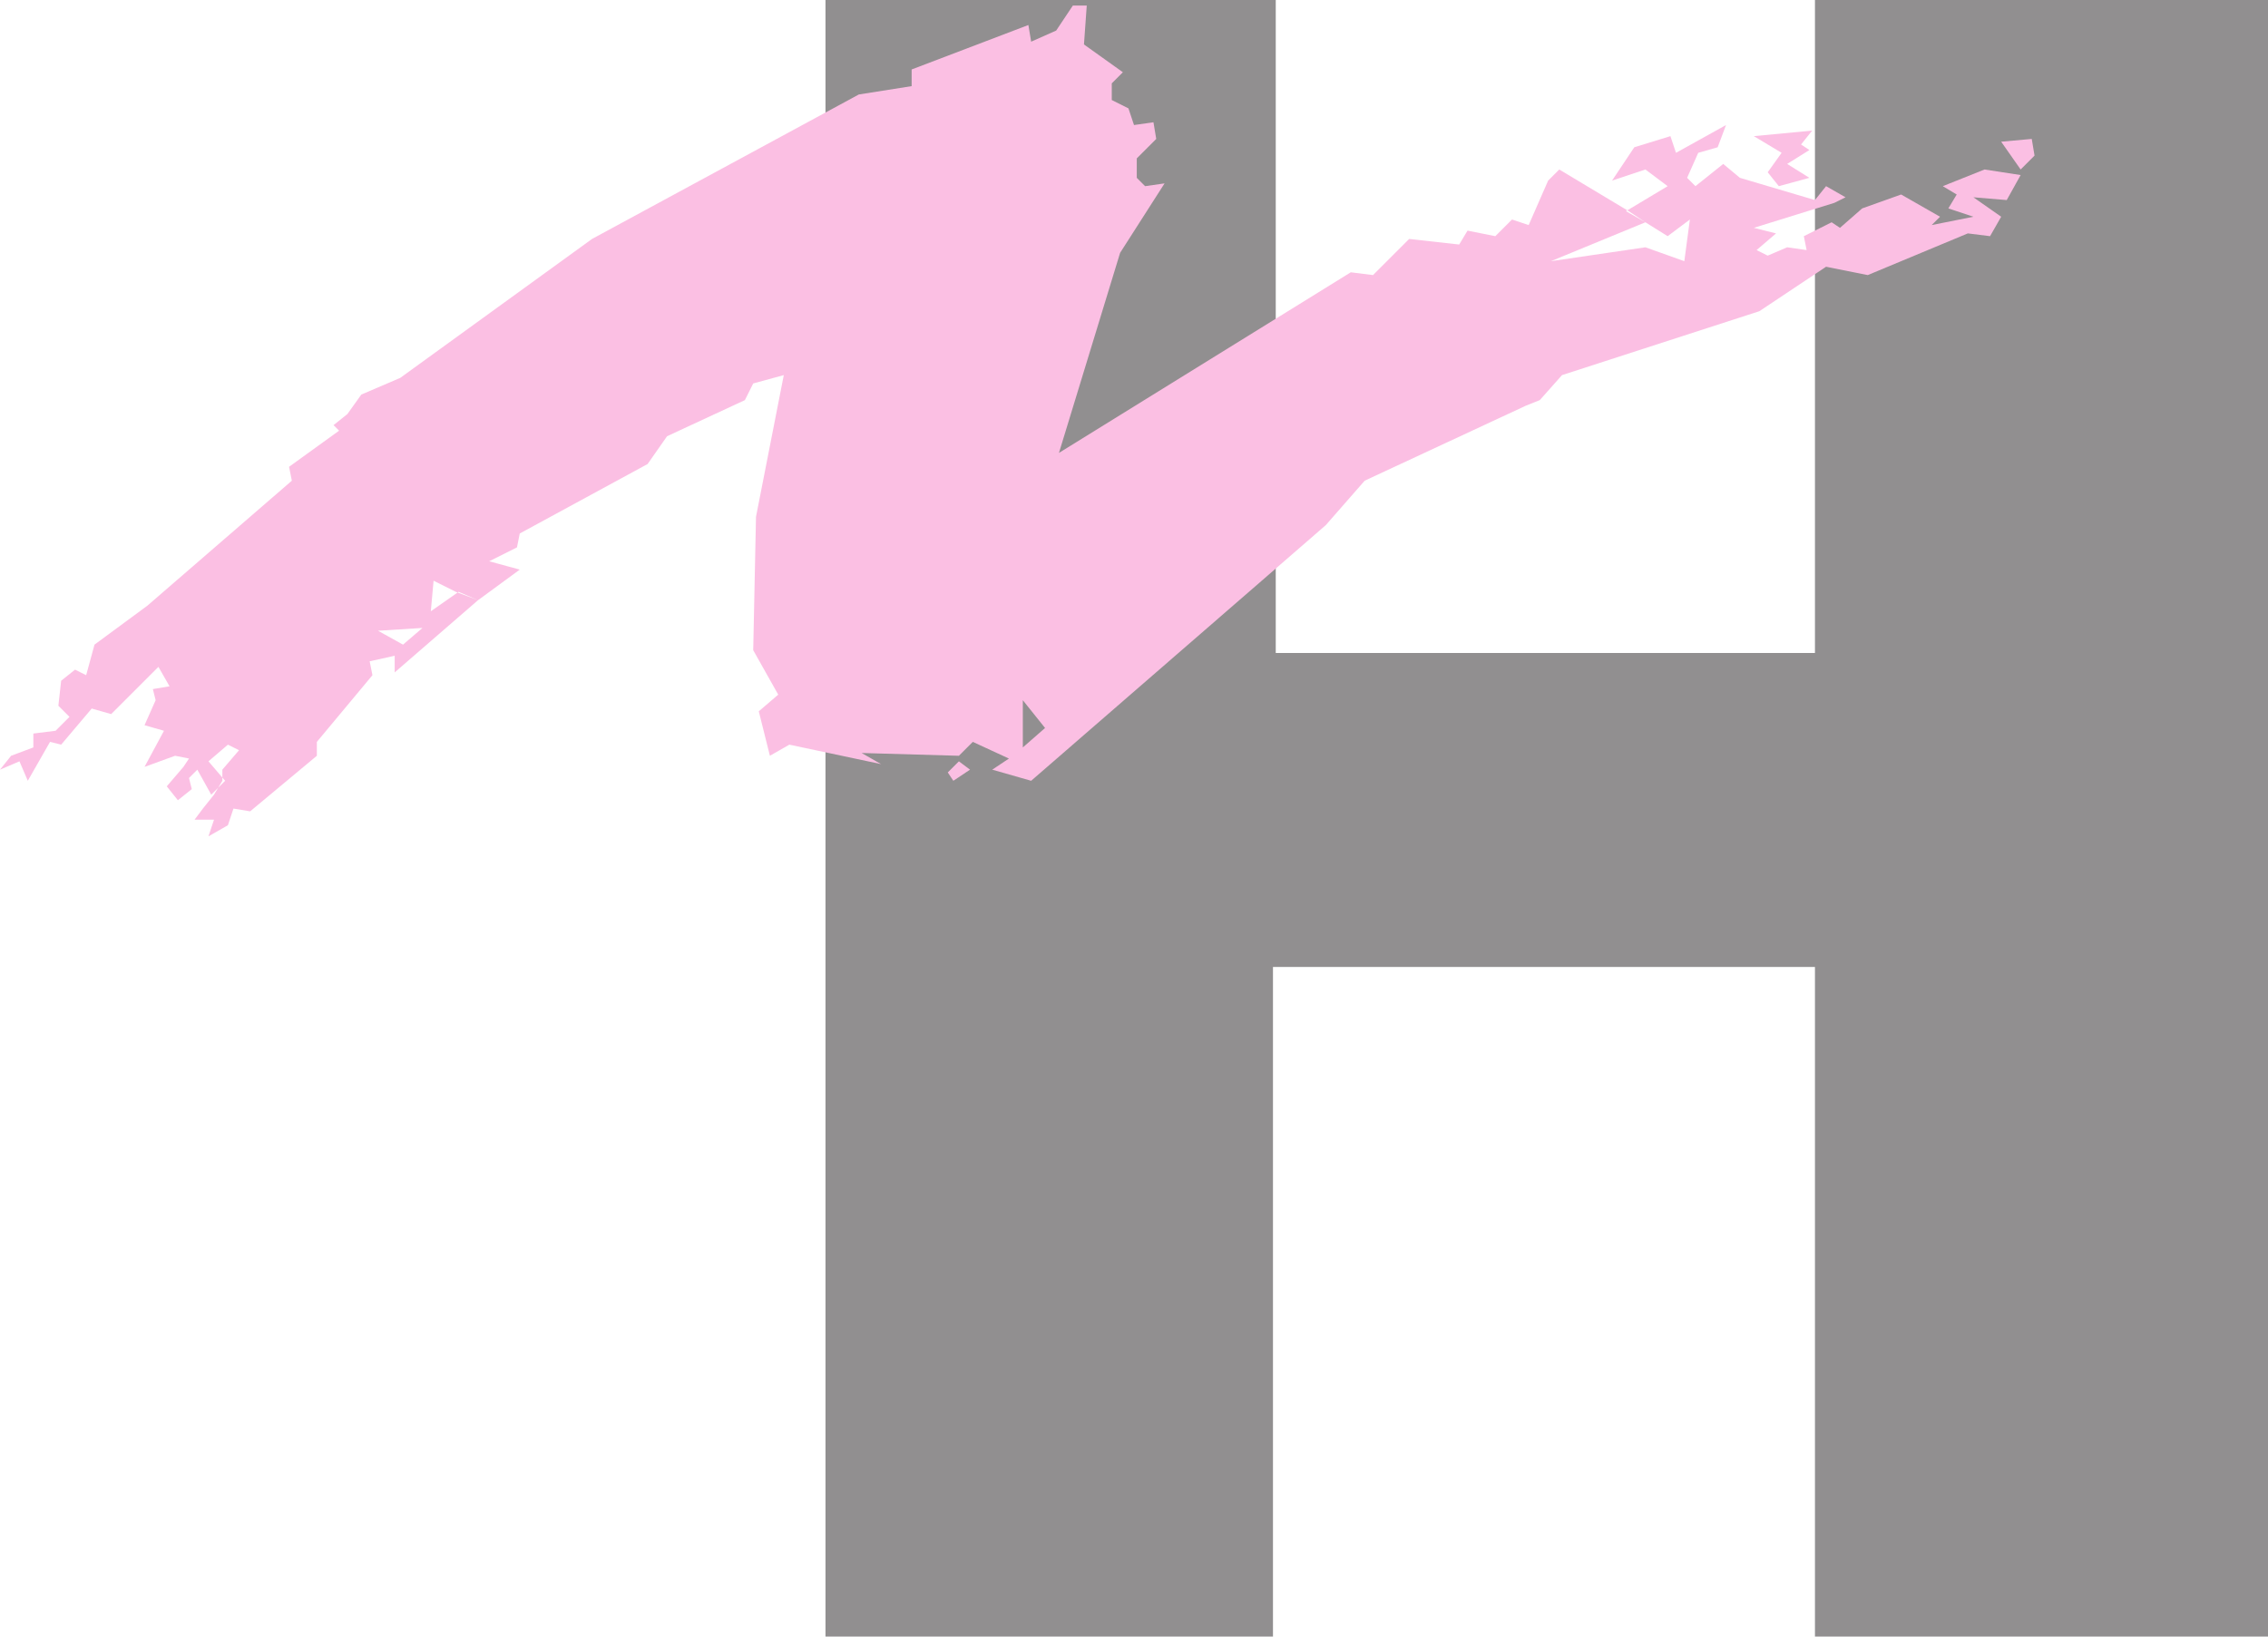
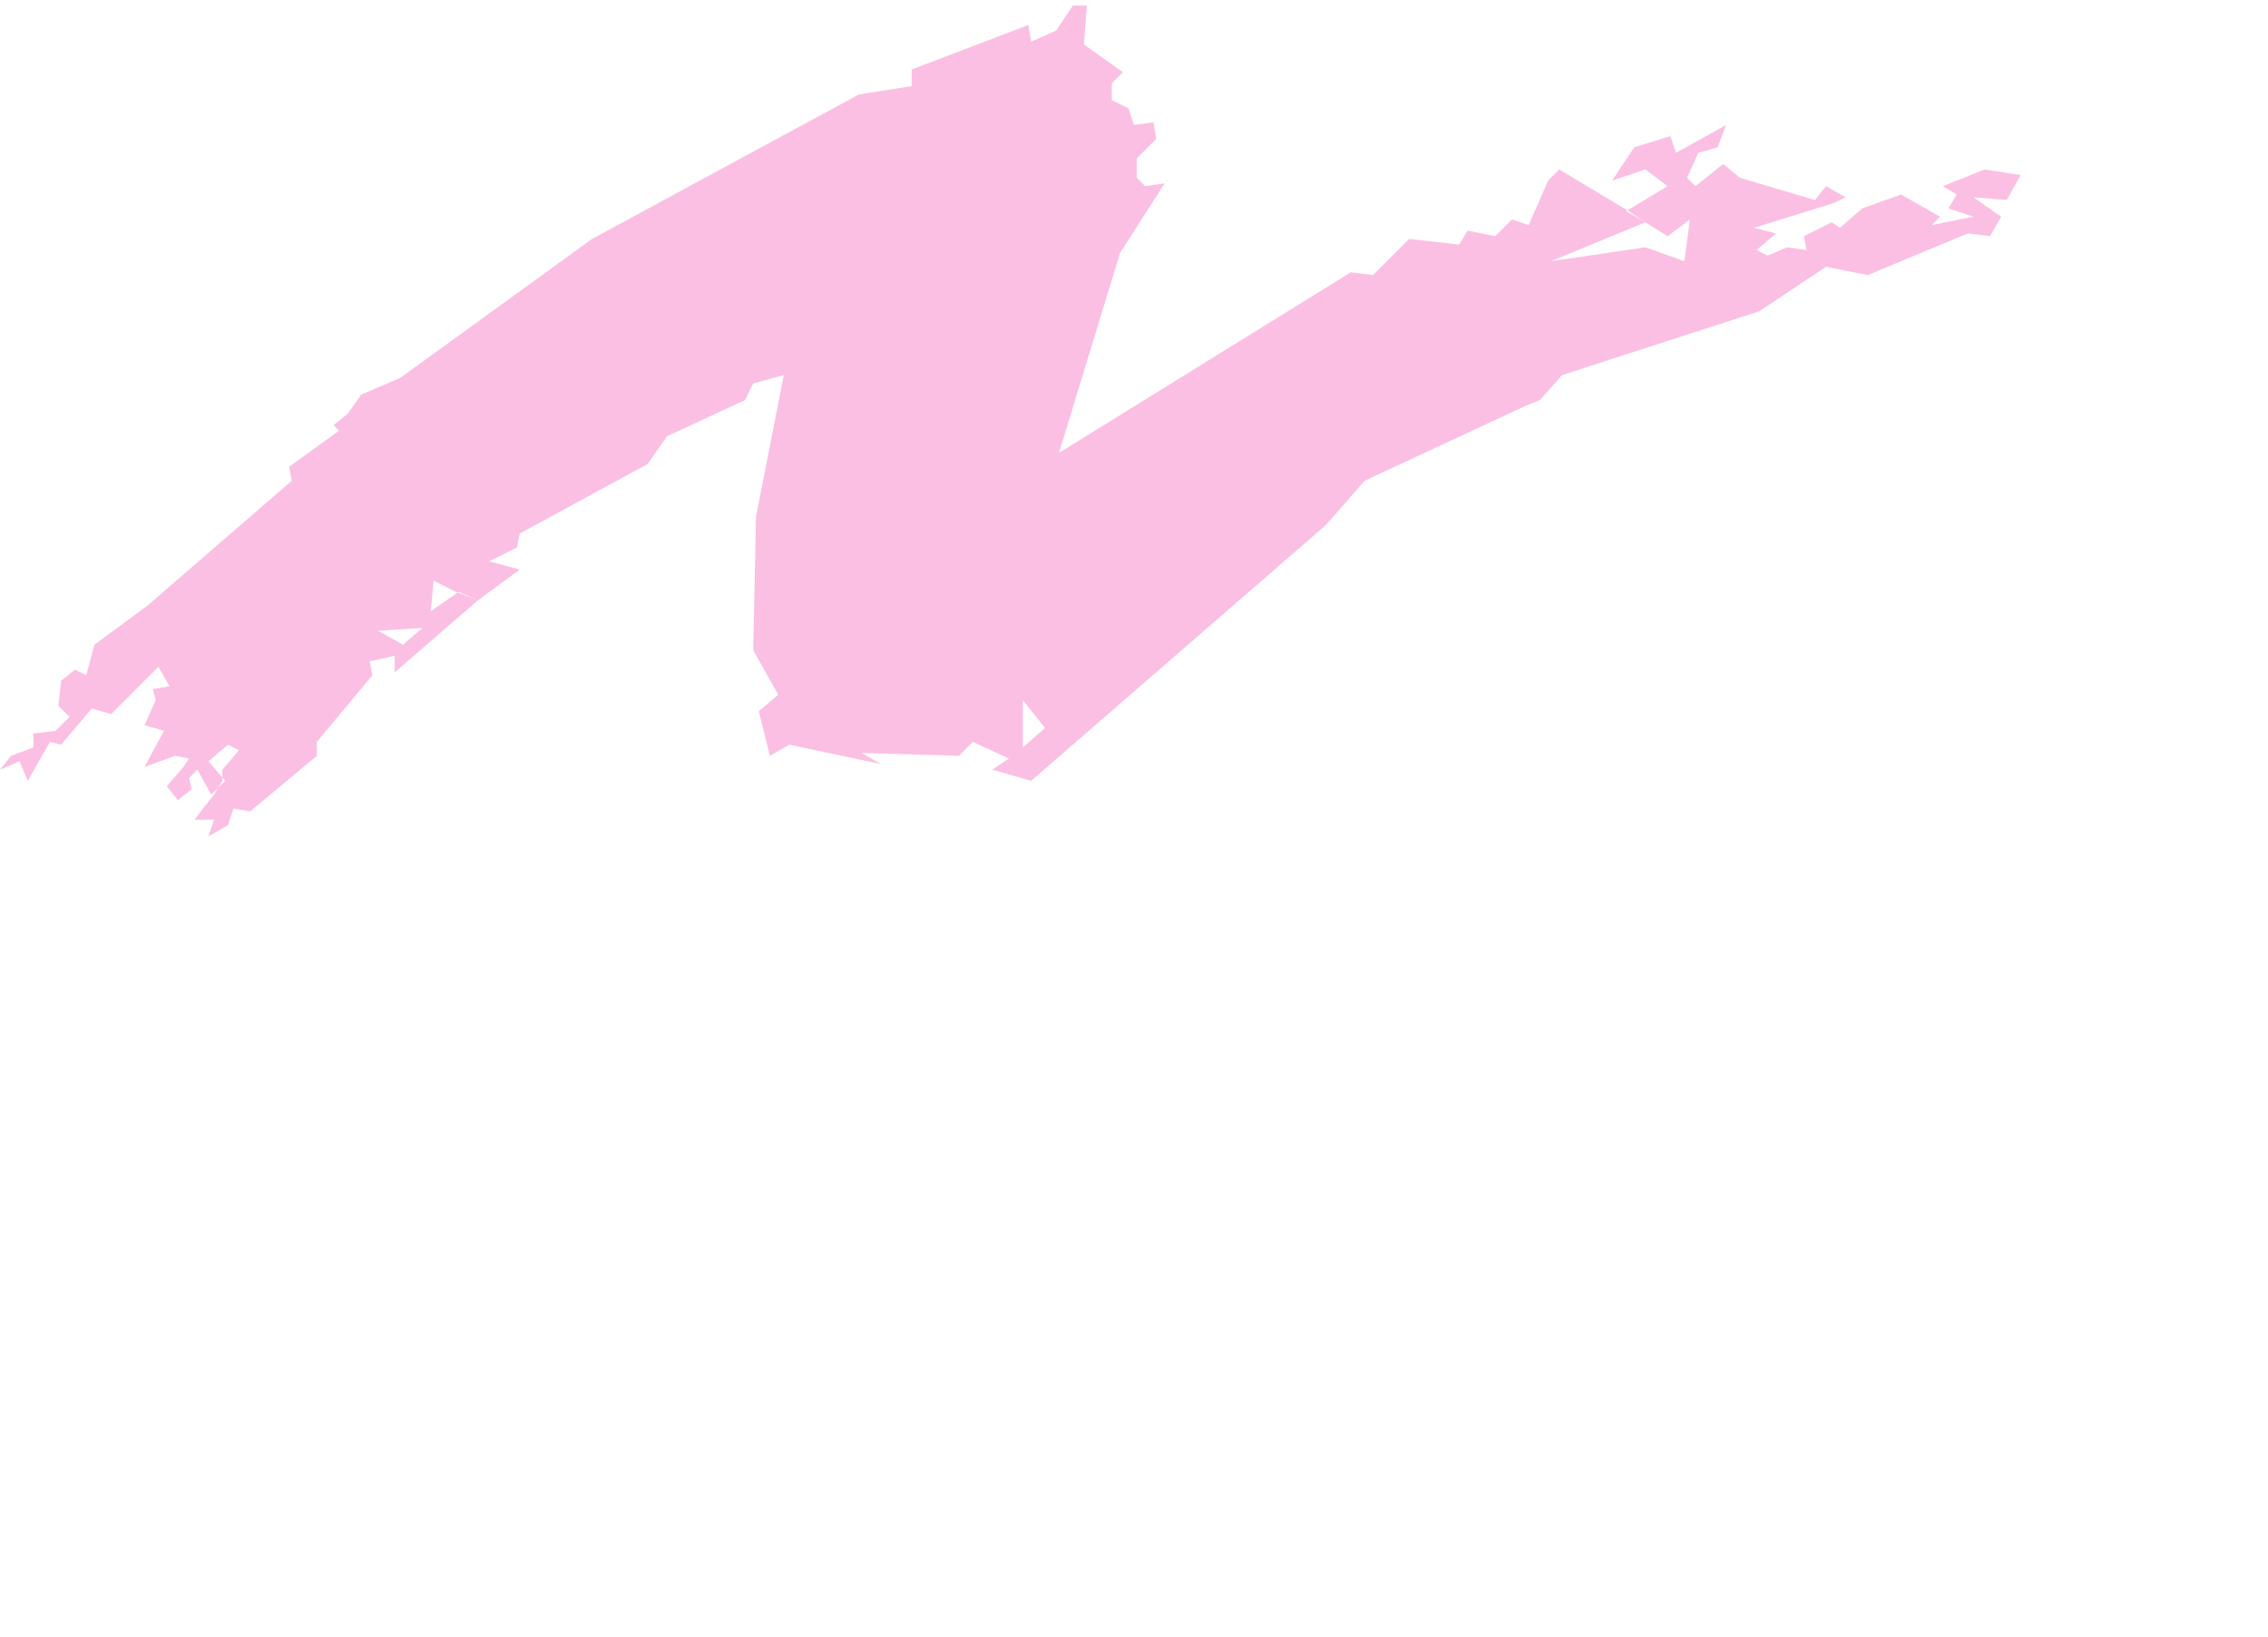
<svg xmlns="http://www.w3.org/2000/svg" width="612" height="441.75">
-   <path fill="#918f90" fill-rule="evenodd" d="M222.75 0h121.5v176.25h145.5V0H612v441.75H489.75V261H343.5v180.75H222.75V0" />
-   <path fill="#fbbfe3" fill-rule="evenodd" d="m480 50.25 8.25-2.25-6-3.75 6-3.75L486 39l3-3.75-15.75 1.5 7.5 4.5L477 46.5l3 3.75m65.25-4.5L549 42l-.75-4.5-8.25.75 5.25 7.5" />
  <path fill="#fbbfe3" fill-rule="evenodd" d="m129 162-22.5 19.5V177l2.25-3 5.25-4.5-12 .75 6.75 3.75-2.25 3-6.75 1.5.75 3.75-15 18V204l-18 15-4.5-.75-1.5 4.5-5.25 3 1.5-4.5H52.5l2.25-3 3-3.75 2.25-3.75v-3l4.5-5.25-3-1.5-5.25 4.5 4.5 5.25L57 214.5l-3.75-6.75L51 210l.75 3-3.75 3-3-3.75 4.5-5.25 1.5-2.25-3.75-.75-8.25 3 5.25-9.75-5.25-1.5 3-6.75-.75-3 4.5-.75-3-5.25L30 192.75l-5.25-1.5L16.5 201l-3-.75-6 10.5-2.25-5.25L0 207.75 3 204l6-2.25V198l6-.75 3.75-3.75-3-3 .75-6.75 3.75-3 3 1.5L25.5 174l14.25-10.5 39-33.75L78 126l13.5-9.75-1.5-1.5 3.75-3 3.75-5.25L108 102l51.75-37.5 72-39L246 23.25v-4.5l31.5-12 .75 4.5 6.75-3 4.5-6.75h3.75L292.5 12l10.5 7.5-3 3V27l4.5 2.25 1.5 4.5 5.25-.75.75 4.5-5.25 5.25V48l2.25 2.25 5.25-.75-12 18.75-16.5 54L364.5 73.5l6 .75 9.75-9.75 13.5 1.5 2.25-3.75 7.5 1.5 4.5-4.5 4.5 1.5 5.25-12 3-3L439.5 57l4.5 3-25.5 10.5 25.5-3.75 10.5 3.75 1.5-11.25-6 4.5-6-3.75-5.25-3L450 50.25l-6-4.5-9 3 6-9 9.75-3 1.5 4.5 13.5-7.5-2.25 6-5.25 1.5-3 6.75 2.25 2.25 7.5-6 4.5 3.75 20.25 6 3-3.75 5.25 3-3 1.5-21.75 6.75 6 1.5-5.25 4.5 3 1.5 5.25-2.25 5.25.75-.75-3.75 7.5-3.75 2.25 1.5 6-5.25L513 52.5l10.5 6-2.25 2.25 11.25-2.25-6.75-2.25L528 52.5l-3.75-2.25 11.25-4.5 9.75 1.5L541.5 54l-9-.75 7.5 5.25-3 5.25-6-.75-27 11.25L492.75 72l-18 12-53.25 17.25-6 6.75-3.75 1.5-43.5 20.25-10.5 12-79.5 69-10.5-3 4.5-3 3.75-3 6-5.25-6-7.5v12.75l-3.75 3-9.75-4.5-3.75 3.75-26.25-.75 5.25 3L213 201l-5.25 3-3-12 5.25-4.5-6.75-12 .75-36 7.5-38.25-8.25 2.25L201 108l-21 9.75-5.25 7.5-34.5 18.75-.75 3.75-7.5 3.75 8.25 2.25L129 162l-6-2.25-6-3-.75 8.25 7.5-5.25L129 162" />
-   <path fill="#fbbfe3" fill-rule="evenodd" d="m257.25 210.75 4.5-3-3-2.25-3 3 1.5 2.25" />
</svg>